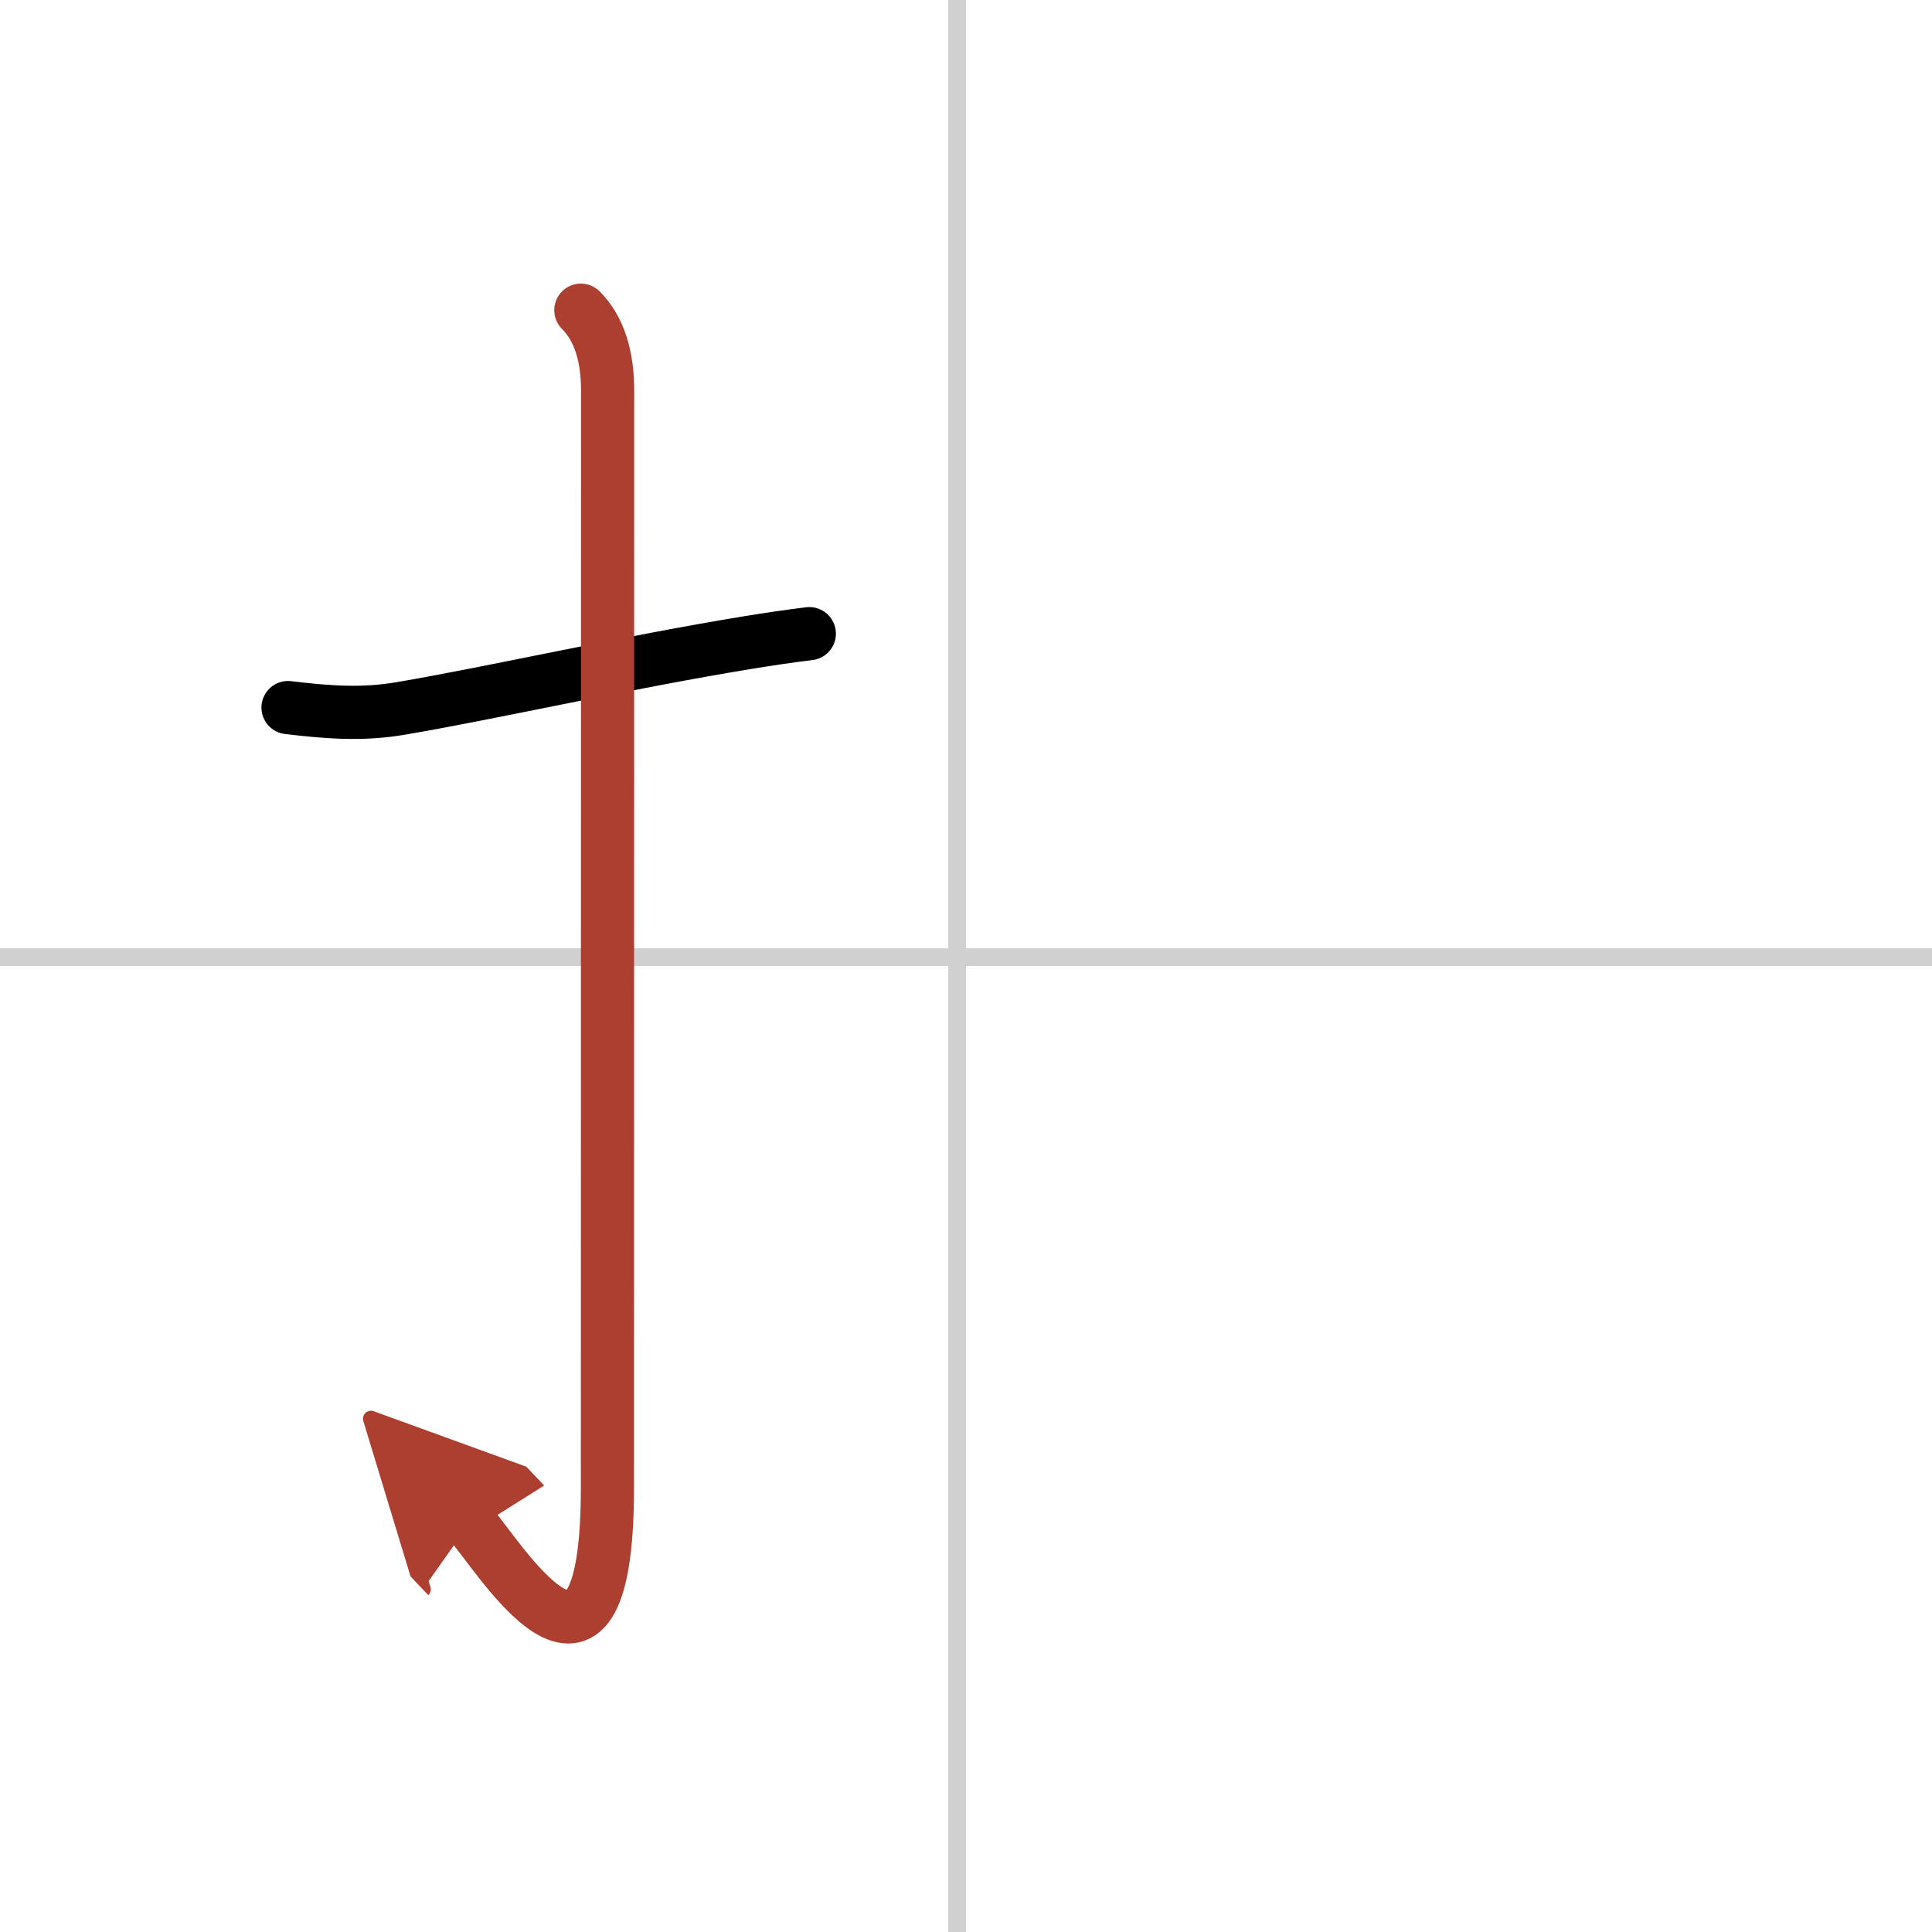
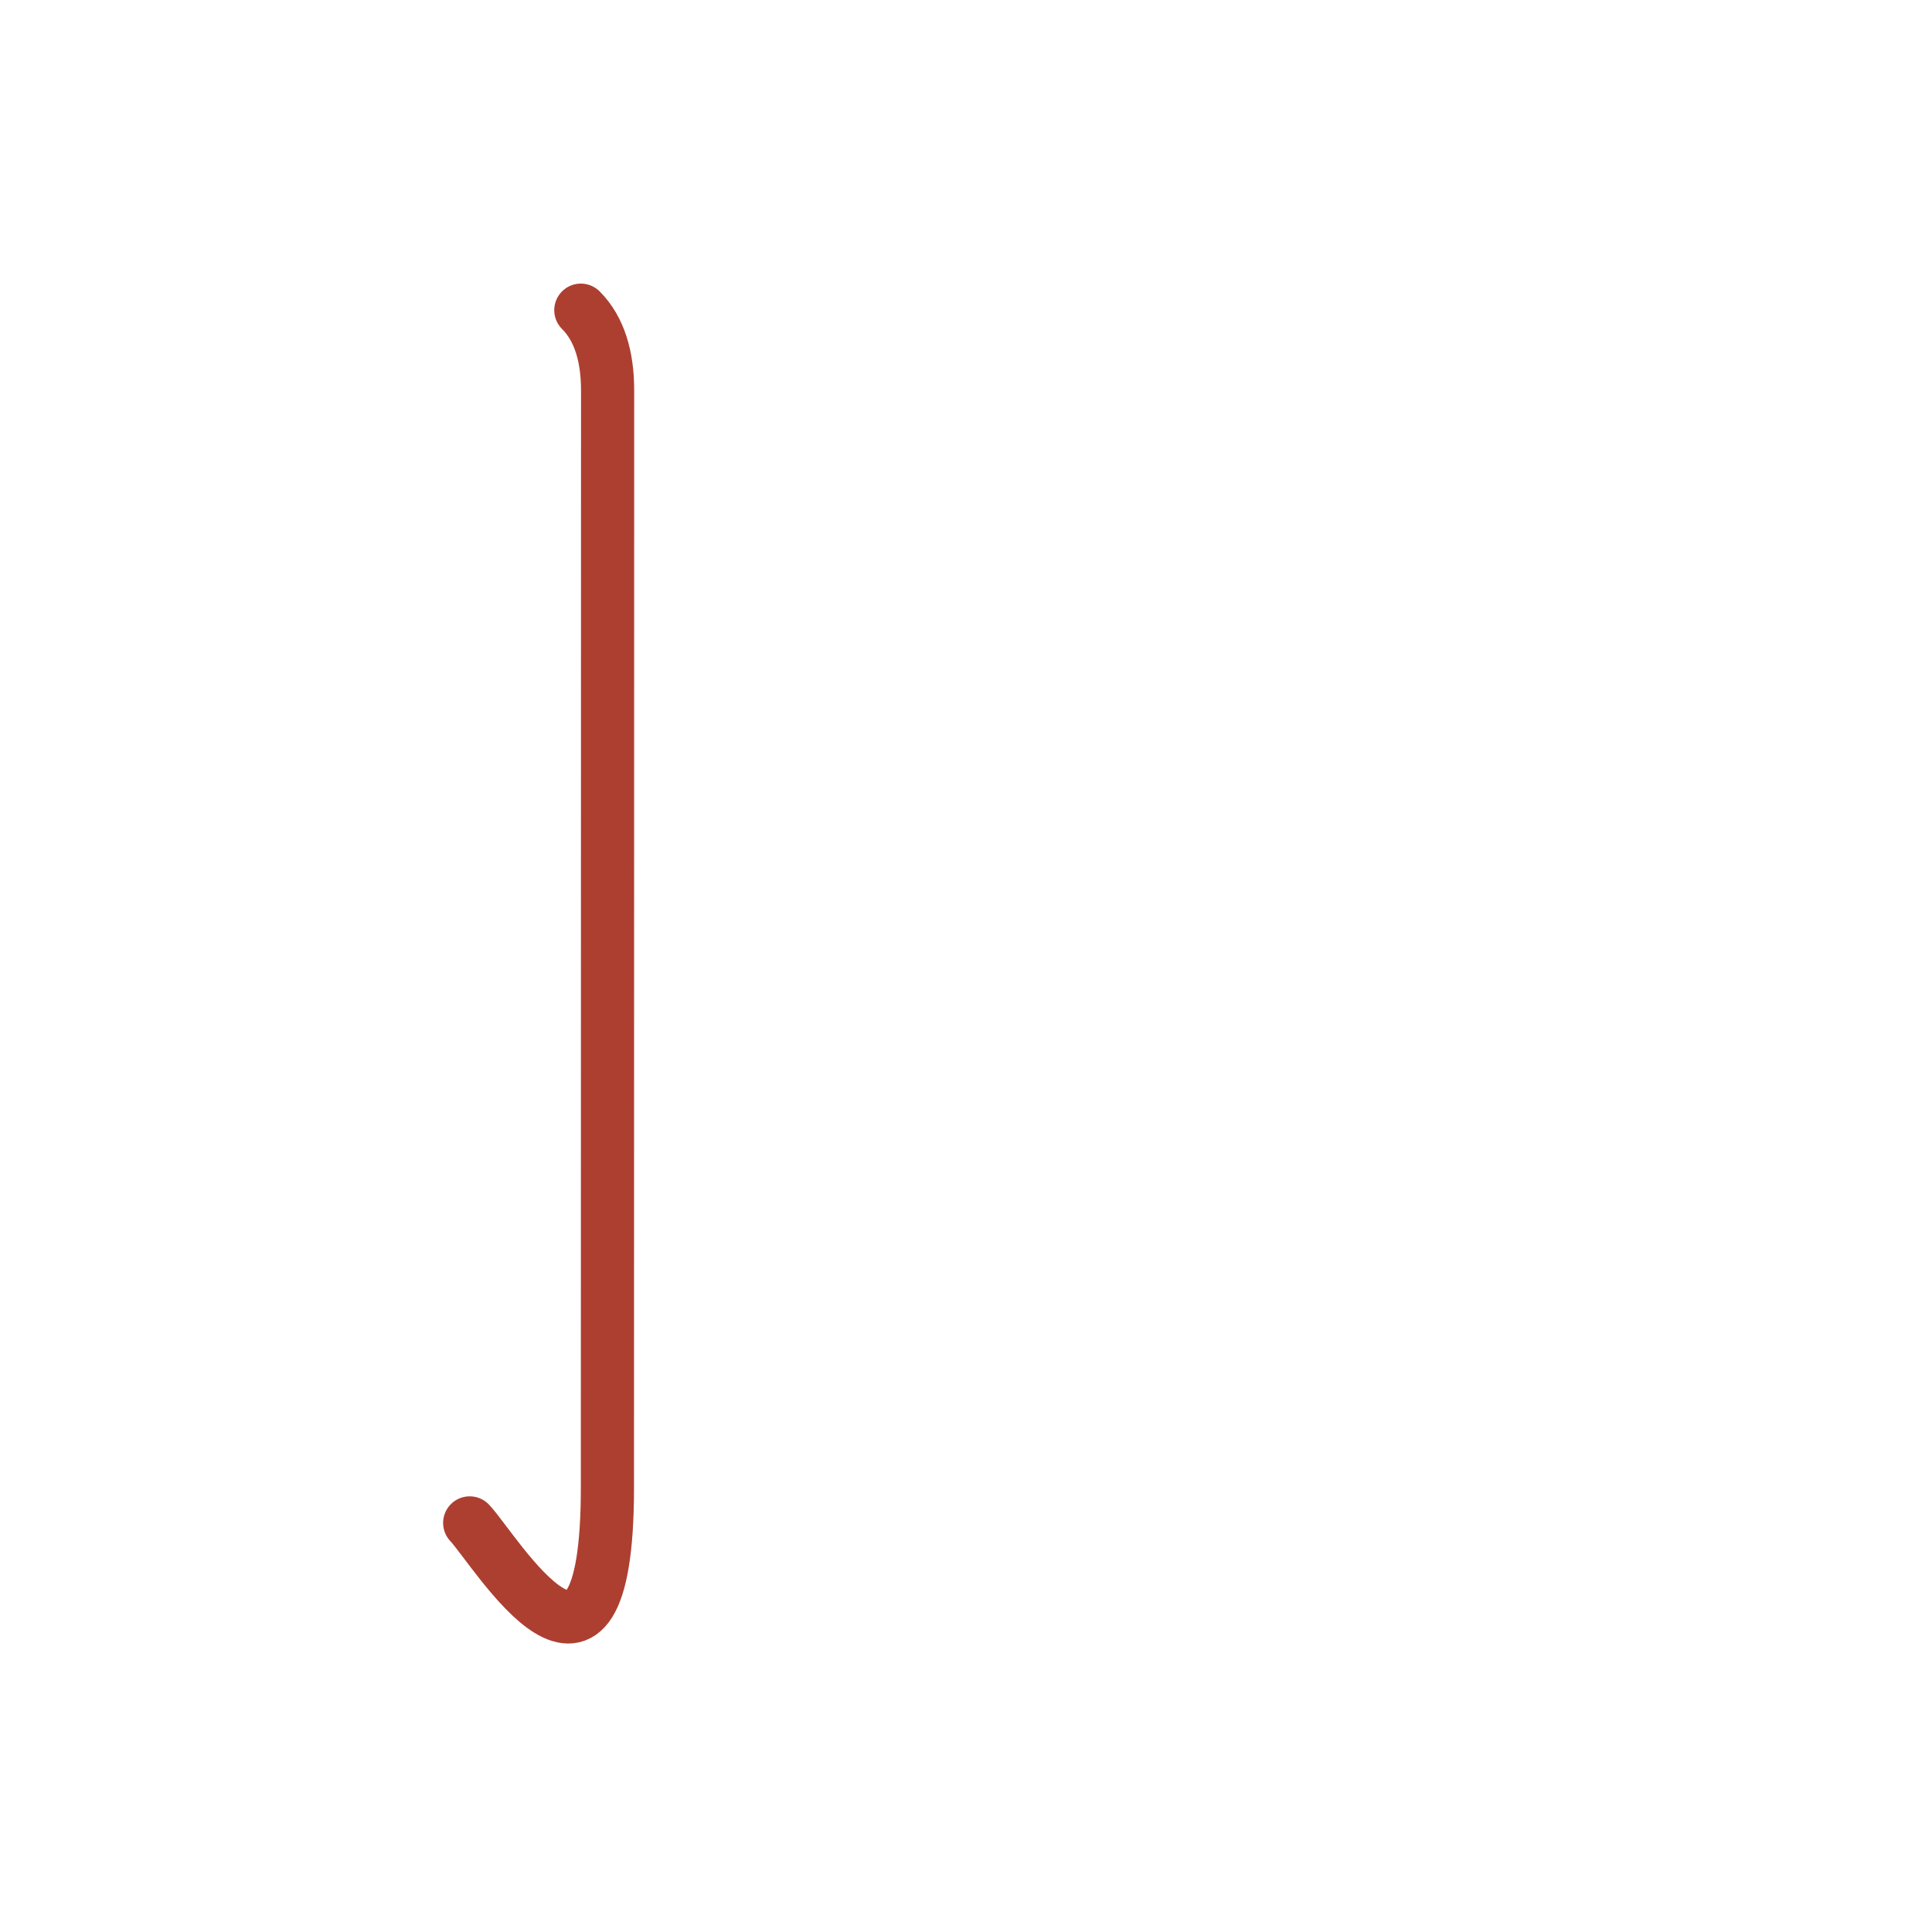
<svg xmlns="http://www.w3.org/2000/svg" width="400" height="400" viewBox="0 0 109 109">
  <defs>
    <marker id="a" markerWidth="4" orient="auto" refX="1" refY="5" viewBox="0 0 10 10">
-       <polyline points="0 0 10 5 0 10 1 5" fill="#ad3f31" stroke="#ad3f31" />
-     </marker>
+       </marker>
  </defs>
  <g fill="none" stroke="#000" stroke-linecap="round" stroke-linejoin="round" stroke-width="3">
-     <rect width="100%" height="100%" fill="#fff" stroke="#fff" />
-     <line x1="54" x2="54" y2="109" stroke="#d0d0d0" stroke-width="1" />
-     <line x2="109" y1="54" y2="54" stroke="#d0d0d0" stroke-width="1" />
-     <path d="m16.25 39.92c2.18 0.26 4.18 0.43 6.41 0.04 5.06-0.86 12.85-2.62 19.55-3.71 1.16-0.19 2.31-0.36 3.45-0.5" />
    <path d="m32.77 17.5c1.05 1.05 1.51 2.62 1.51 4.52 0 15.23-0.01 50.46-0.01 61.9 0 14.25-6.32 3.53-7.77 2" marker-end="url(#a)" stroke="#ad3f31" />
  </g>
</svg>